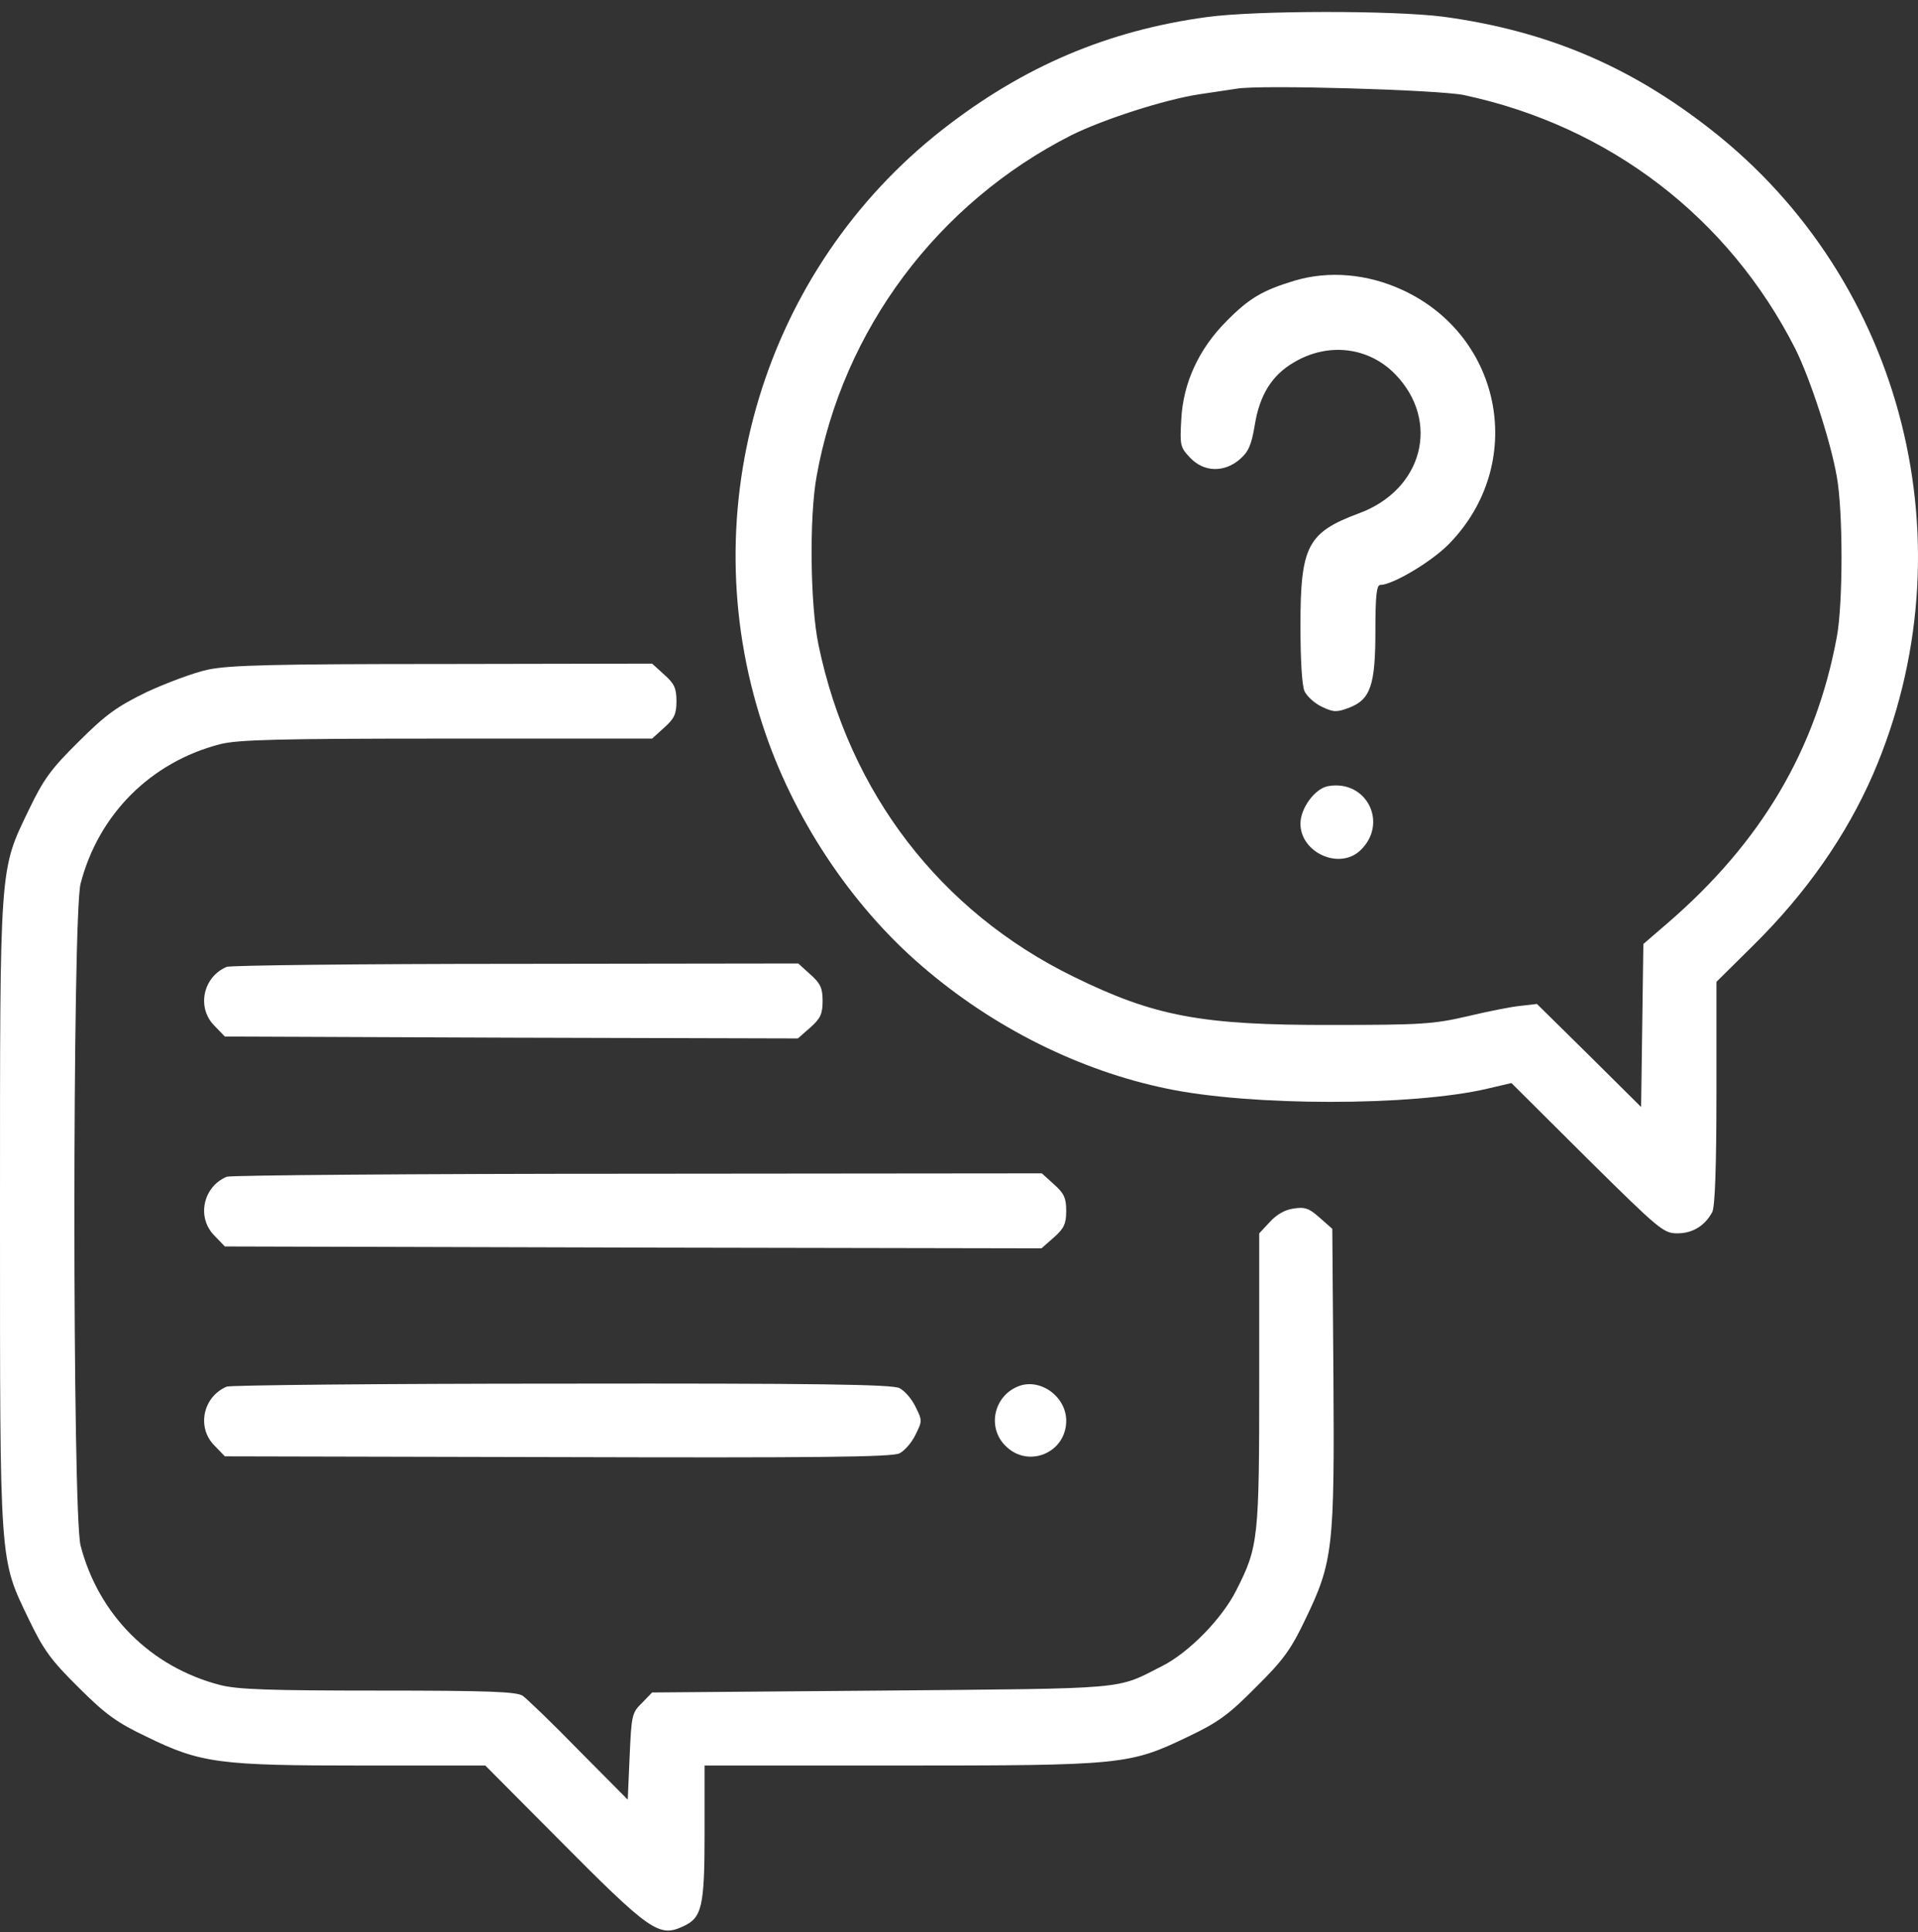
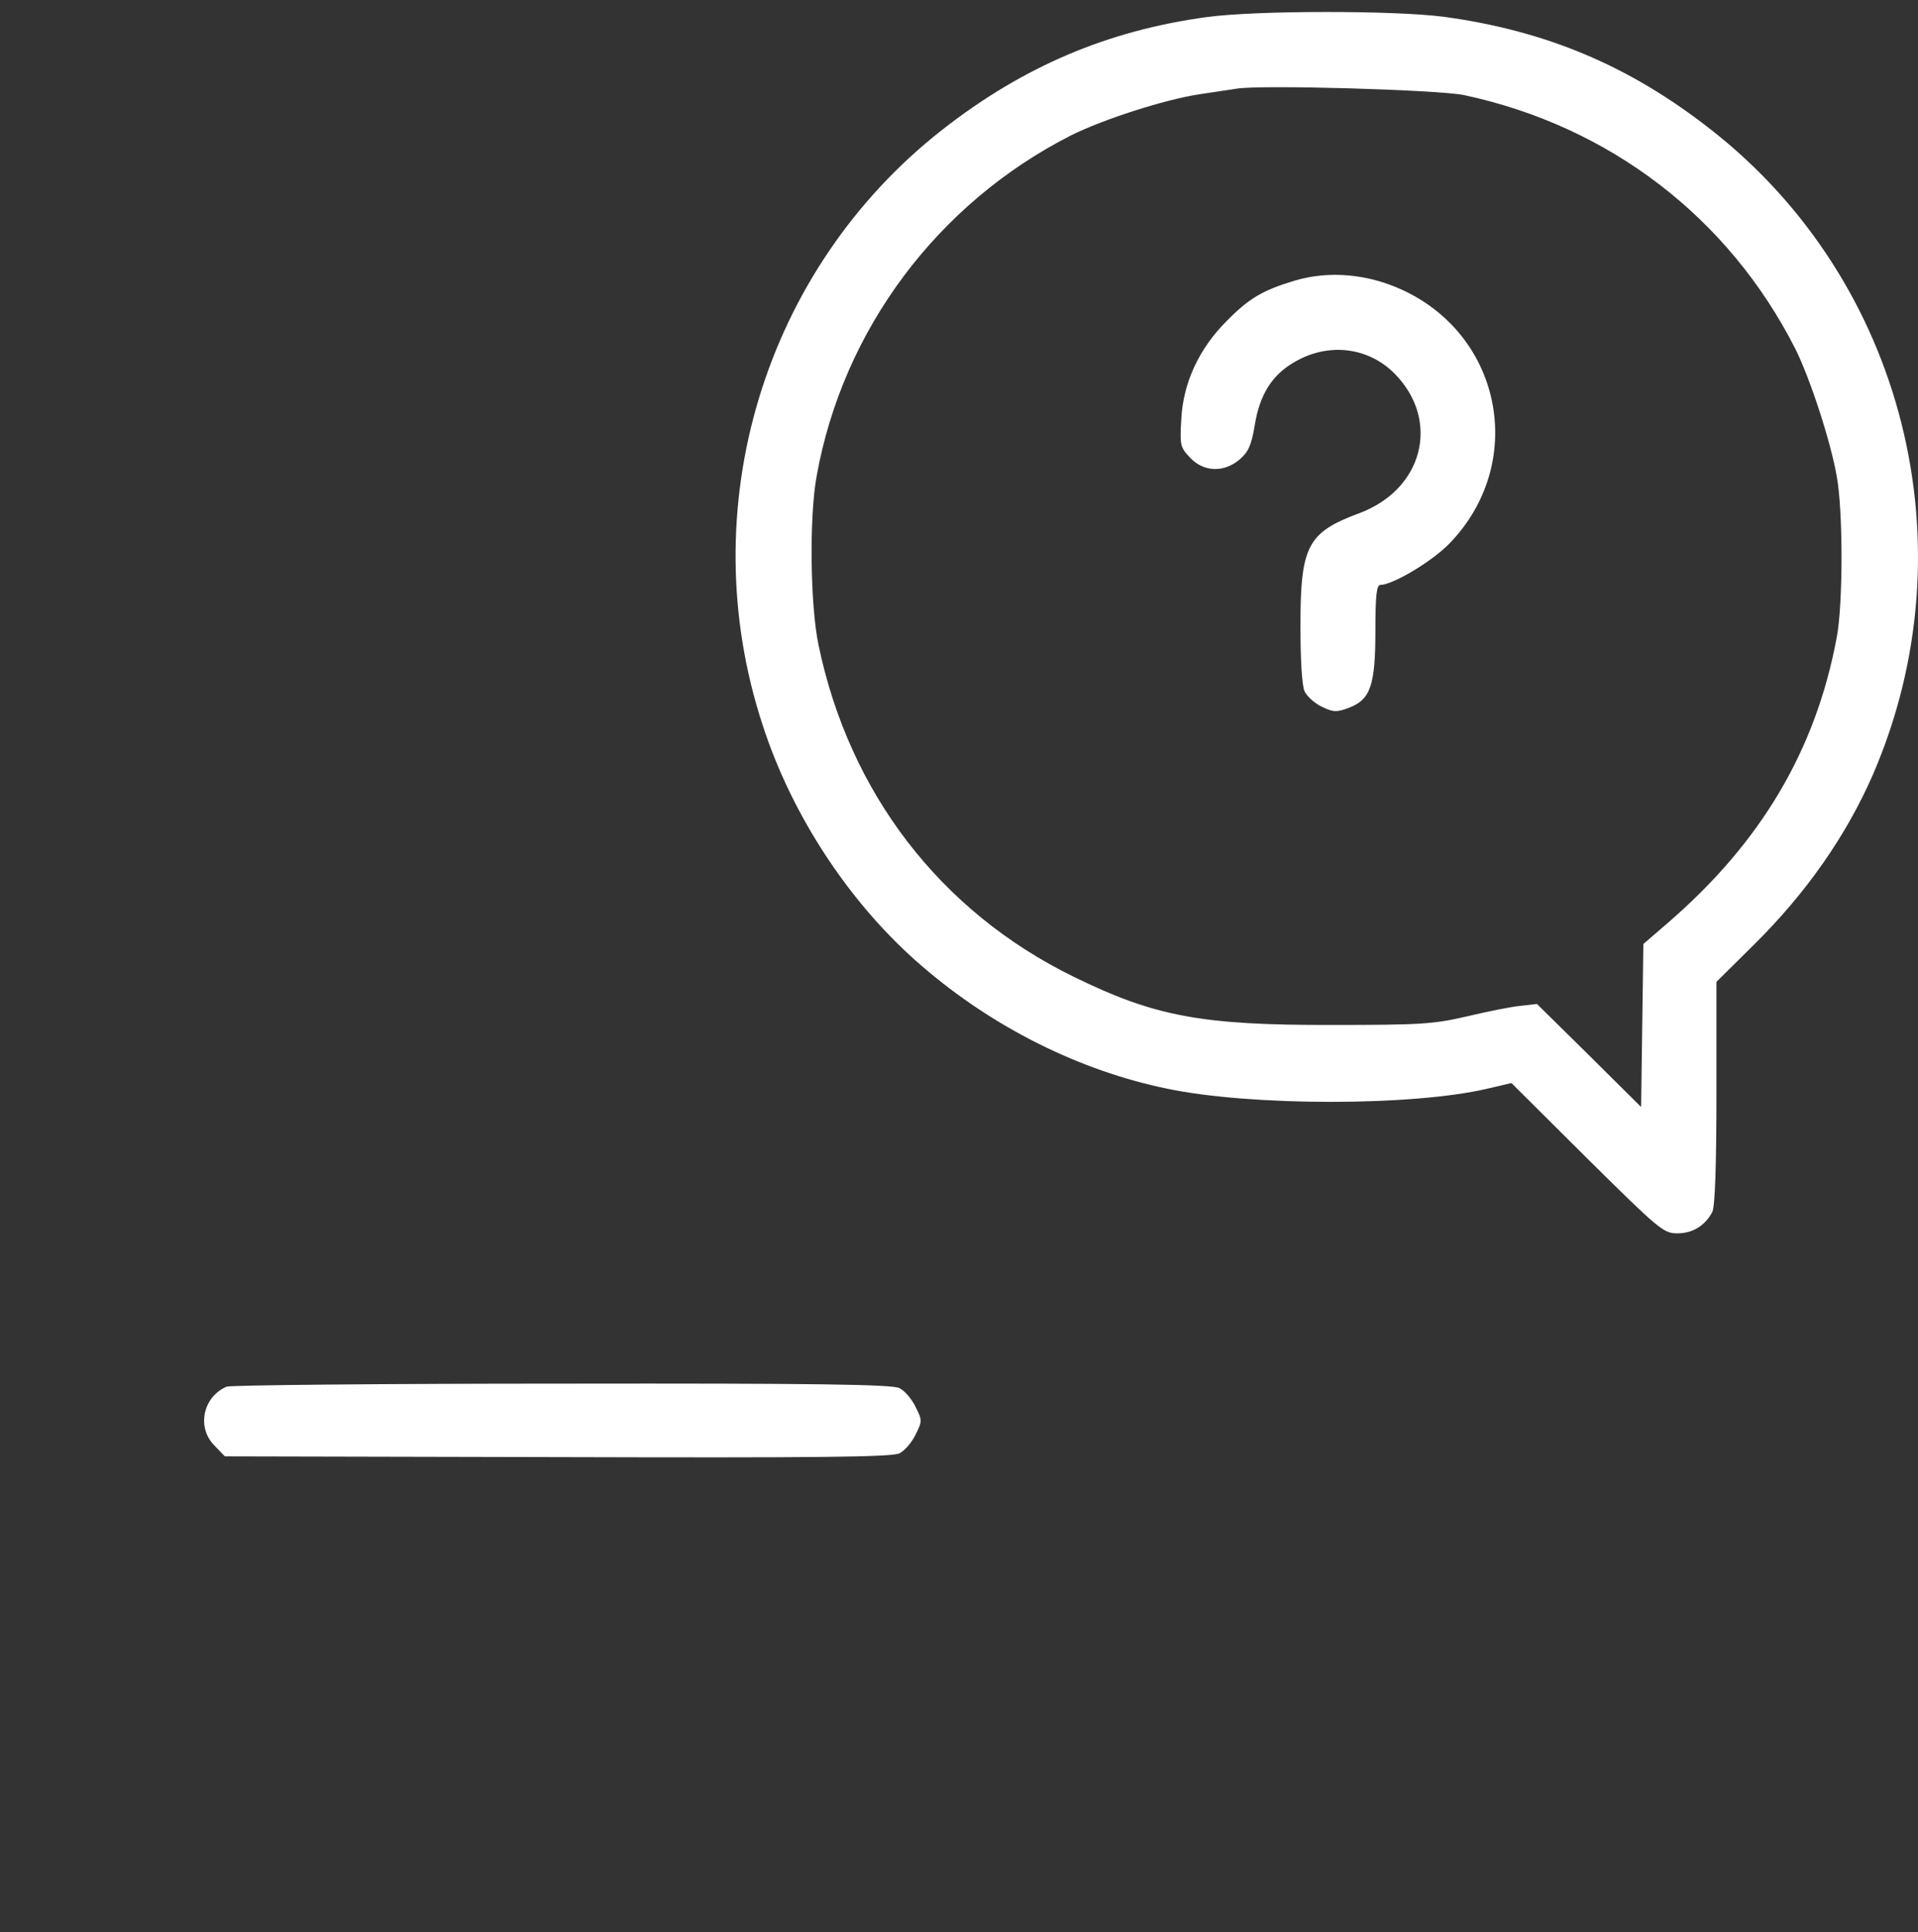
<svg xmlns="http://www.w3.org/2000/svg" width="138" height="139" viewBox="0 0 138 139" fill="none">
  <rect x="0" y="0" width="138" height="139" fill="#333333" stroke="none" />
  <path d="M86.826 1.229C79.68 2.2 73.613 4.789 67.816 9.319C54.954 19.377 49.75 36.58 54.873 52.166C57.003 58.745 61.209 65.109 66.333 69.504C71.456 73.926 77.685 77.027 83.968 78.321C90.008 79.588 101.629 79.588 107.022 78.321L108.748 77.917L114.195 83.337C119.426 88.514 119.696 88.73 120.693 88.73C121.799 88.73 122.689 88.163 123.201 87.192C123.39 86.815 123.498 83.984 123.498 78.618V70.636L126.14 68.021C129.969 64.246 132.854 60.093 134.769 55.698C141.834 39.33 137.034 20.212 123.093 9.319C117.215 4.708 111.202 2.2 103.841 1.202C100.254 0.744 90.358 0.744 86.826 1.229ZM105.324 6.838C115.813 9.076 124.388 15.655 129.187 25.12C130.239 27.25 131.695 31.672 132.153 34.261C132.612 36.742 132.612 43.456 132.153 45.856C130.643 53.972 126.707 60.605 119.992 66.403L118.24 67.913L118.159 73.764L118.078 79.642L114.33 75.921L110.582 72.227L109.422 72.362C108.775 72.416 107.049 72.766 105.566 73.117C103.139 73.683 102.196 73.737 95.859 73.737C86.421 73.764 83.051 73.117 77.227 70.259C67.654 65.567 61.102 57.046 58.891 46.395C58.297 43.564 58.216 37.2 58.756 34.261C60.643 23.718 67.465 14.604 77.092 9.723C79.438 8.564 83.806 7.162 86.287 6.784C87.392 6.622 88.606 6.434 88.983 6.38C90.682 6.083 103.49 6.461 105.324 6.838Z" fill="white" />
  <path d="M93.163 20.186C90.844 20.887 89.873 21.453 88.255 23.098C86.26 25.093 85.127 27.547 84.993 30.163C84.885 32.023 84.912 32.185 85.64 32.94C86.611 33.965 88.067 34.019 89.199 33.048C89.819 32.508 90.035 32.05 90.278 30.594C90.628 28.41 91.518 26.981 93.109 26.064C95.563 24.608 98.475 24.958 100.389 26.927C103.652 30.297 102.385 35.232 97.774 36.931C94.08 38.306 93.567 39.277 93.567 44.993C93.567 47.474 93.675 49.334 93.864 49.739C94.053 50.116 94.592 50.602 95.104 50.844C95.94 51.249 96.183 51.249 97.046 50.925C98.61 50.332 98.96 49.307 98.96 45.371C98.96 42.917 99.041 42.081 99.311 42.081C100.201 42.081 103.005 40.409 104.245 39.142C109.854 33.425 108.155 24.203 100.902 20.86C98.394 19.7 95.617 19.458 93.163 20.186Z" fill="white" />
-   <path d="M95.536 56.561C94.592 56.749 93.567 58.151 93.567 59.257C93.567 61.333 96.345 62.601 97.855 61.199C99.931 59.257 98.34 56.048 95.536 56.561Z" fill="white" />
-   <path d="M14.966 48.175C13.941 48.391 11.945 49.146 10.543 49.793C8.44 50.817 7.604 51.411 5.663 53.352C3.64 55.347 3.128 56.075 2.076 58.26C-0.054 62.682 0 62.008 0 87.381C0 112.755 -0.054 112.081 2.076 116.503C3.128 118.687 3.64 119.415 5.663 121.411C7.604 123.352 8.44 123.945 10.543 124.943C14.453 126.858 15.774 127.019 26.075 127.019H34.919L40.042 132.17C46.811 138.992 47.404 139.396 49.157 138.587C50.505 137.967 50.694 137.185 50.694 131.9V127.019H64.715C80.786 127.019 81.271 126.965 85.478 124.943C87.635 123.918 88.417 123.352 90.359 121.384C92.327 119.442 92.893 118.66 93.918 116.503C95.913 112.378 96.021 111.353 95.94 99.03L95.859 88.406L94.942 87.597C94.187 86.923 93.891 86.815 93.055 86.95C92.435 87.031 91.815 87.408 91.356 87.921L90.601 88.73V99.192C90.601 110.679 90.547 111.272 88.956 114.4C87.932 116.449 85.532 118.903 83.59 119.874C80.247 121.573 81.433 121.465 63.448 121.626L46.919 121.761L46.191 122.516C45.462 123.217 45.435 123.406 45.301 126.372L45.166 129.473L41.66 125.941C39.746 123.972 37.912 122.22 37.616 122.004C37.184 121.707 35.216 121.626 27.234 121.626C19.361 121.626 17.069 121.546 15.828 121.222C10.84 119.928 7.092 116.18 5.798 111.191C5.204 108.899 5.204 65.864 5.798 63.572C7.092 58.583 10.84 54.835 15.828 53.541C17.096 53.217 19.927 53.136 32.142 53.136H46.919L47.781 52.354C48.509 51.707 48.671 51.384 48.671 50.44C48.671 49.496 48.509 49.173 47.781 48.526L46.919 47.743L31.872 47.77C19.738 47.77 16.503 47.851 14.966 48.175Z" fill="white" />
-   <path d="M16.314 69.558C14.588 70.286 14.13 72.524 15.451 73.818L16.179 74.573L36.807 74.654L57.408 74.708L58.297 73.926C59.026 73.279 59.187 72.956 59.187 72.012C59.187 71.068 59.026 70.745 58.297 70.097L57.435 69.315L37.13 69.342C25.994 69.342 16.61 69.45 16.314 69.558Z" fill="white" />
-   <path d="M16.314 84.658C14.588 85.386 14.13 87.624 15.451 88.918L16.179 89.674L45.57 89.754L74.935 89.808L75.825 89.026C76.553 88.379 76.714 88.056 76.714 87.112C76.714 86.168 76.553 85.845 75.825 85.197L74.962 84.415L45.894 84.442C29.931 84.442 16.61 84.55 16.314 84.658Z" fill="white" />
-   <path d="M16.314 99.758C14.588 100.487 14.13 102.725 15.451 104.019L16.179 104.774L40.123 104.828C58.837 104.882 64.176 104.828 64.715 104.558C65.093 104.369 65.605 103.776 65.875 103.21C66.36 102.239 66.36 102.185 65.875 101.215C65.605 100.648 65.093 100.055 64.715 99.866C64.203 99.597 58.729 99.516 40.447 99.543C27.477 99.543 16.61 99.651 16.314 99.758Z" fill="white" />
-   <path d="M73.209 99.758C71.483 100.486 71.025 102.724 72.346 104.018C73.964 105.663 76.715 104.531 76.715 102.212C76.715 100.432 74.773 99.084 73.209 99.758Z" fill="white" />
+   <path d="M16.314 99.758C14.588 100.487 14.13 102.725 15.451 104.019L16.179 104.774L40.123 104.828C58.837 104.882 64.176 104.828 64.715 104.558C65.093 104.369 65.605 103.776 65.875 103.21C66.36 102.239 66.36 102.185 65.875 101.215C65.605 100.648 65.093 100.055 64.715 99.866C64.203 99.597 58.729 99.516 40.447 99.543C27.477 99.543 16.61 99.651 16.314 99.758" fill="white" />
</svg>